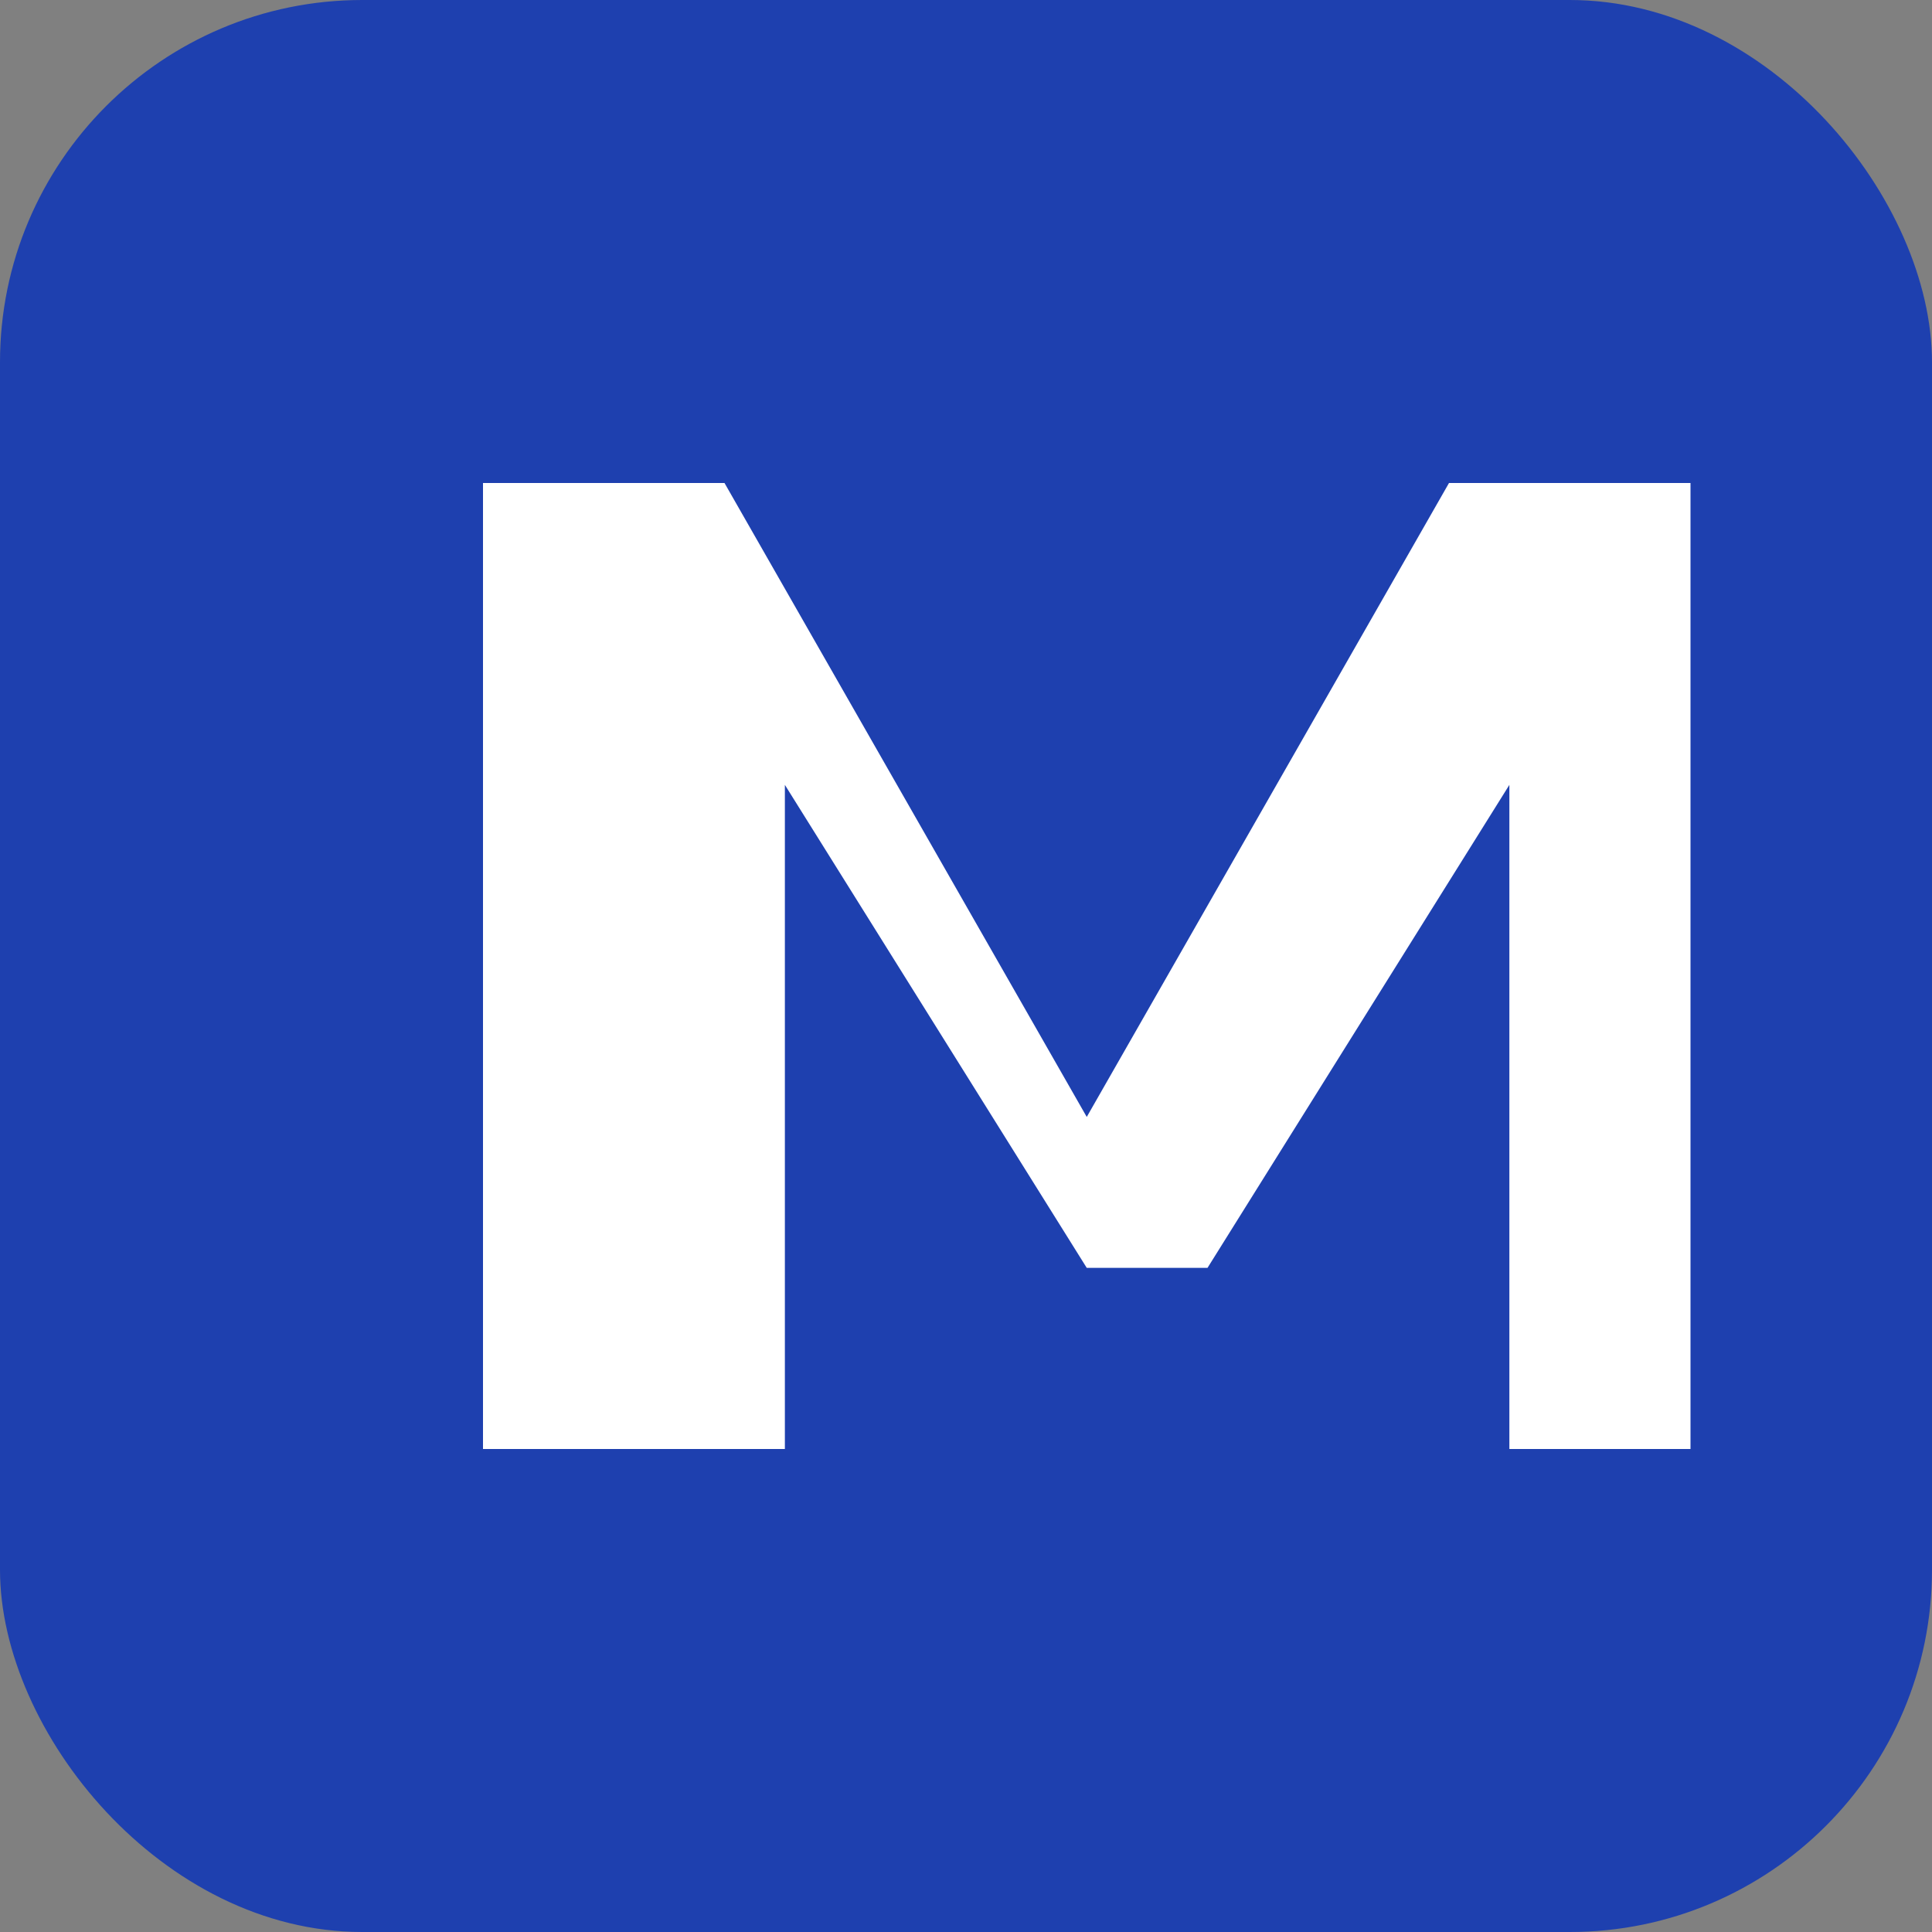
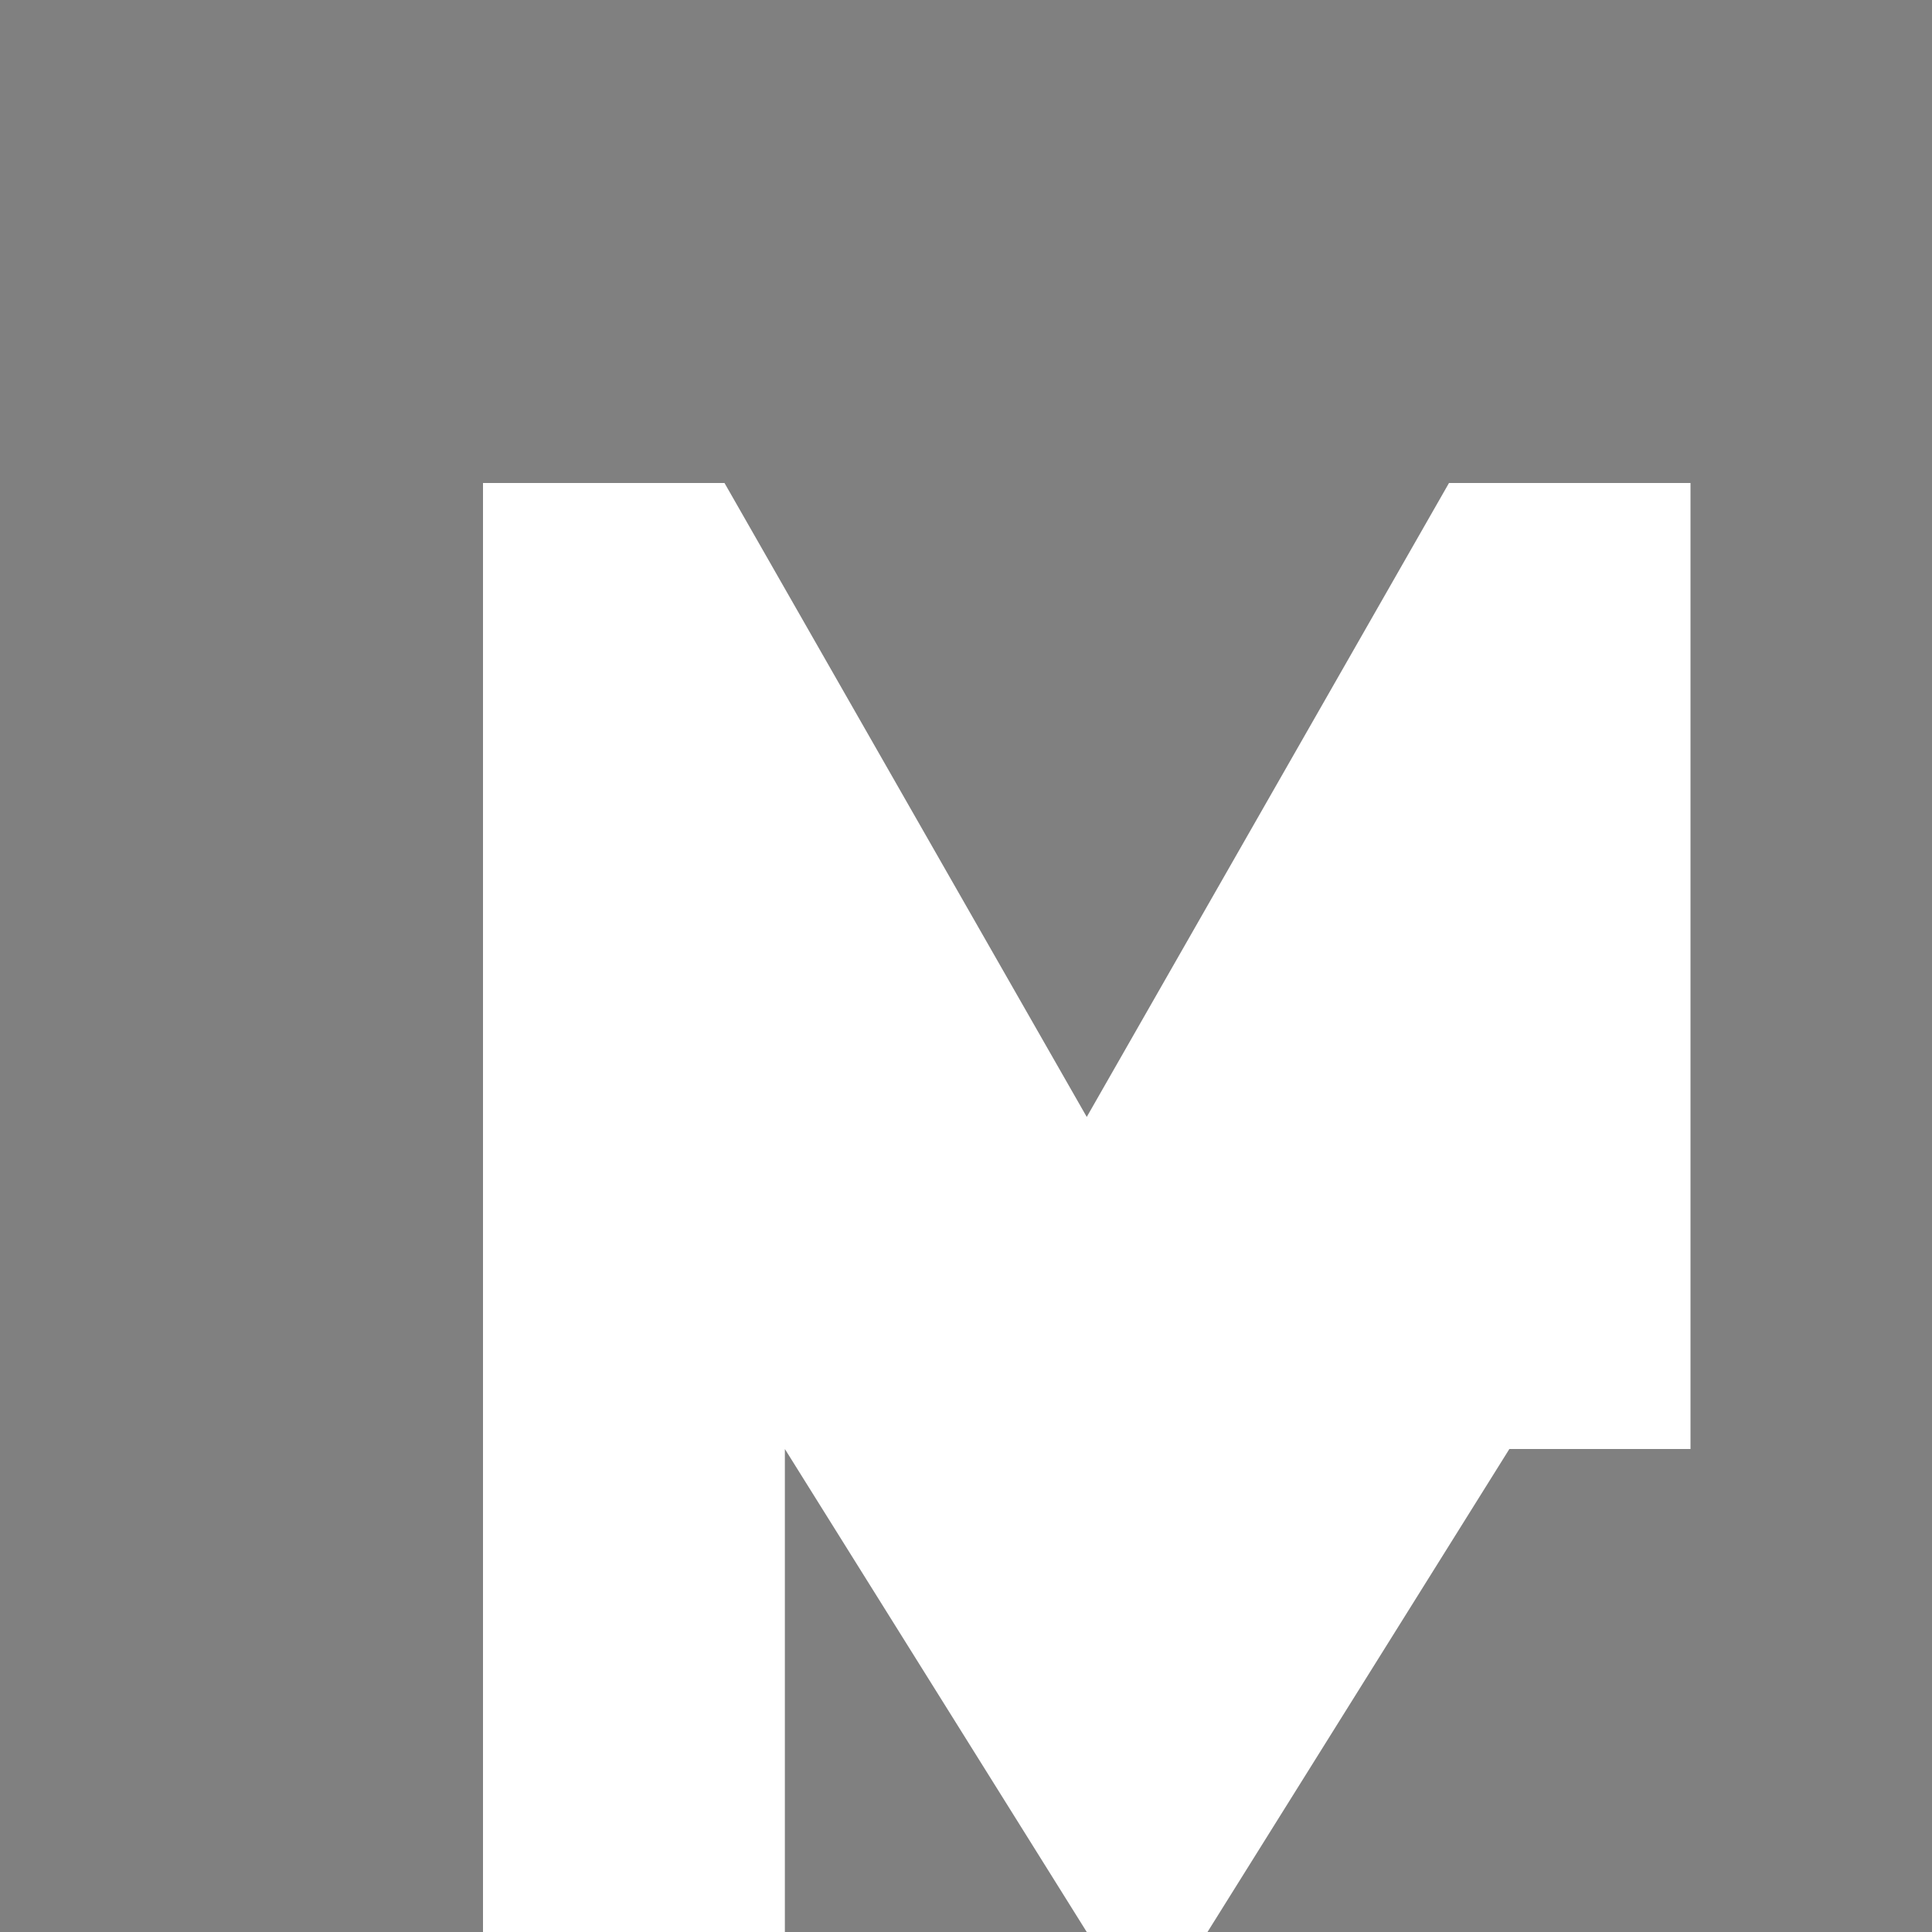
<svg xmlns="http://www.w3.org/2000/svg" width="32" height="32" viewBox="0 0 32 32" fill="none">
  <rect x="0" y="0" width="32" height="32" fill="#808080" stroke="none" />
-   <rect width="32" height="32" rx="6" fill="#1e40af" />
-   <path d="M8 24V8h4l6 10.5L24 8h4v16h-3V13l-5 8h-2l-5-8v11H8z" fill="white" />
+   <path d="M8 24V8h4l6 10.5L24 8h4v16h-3l-5 8h-2l-5-8v11H8z" fill="white" />
</svg>